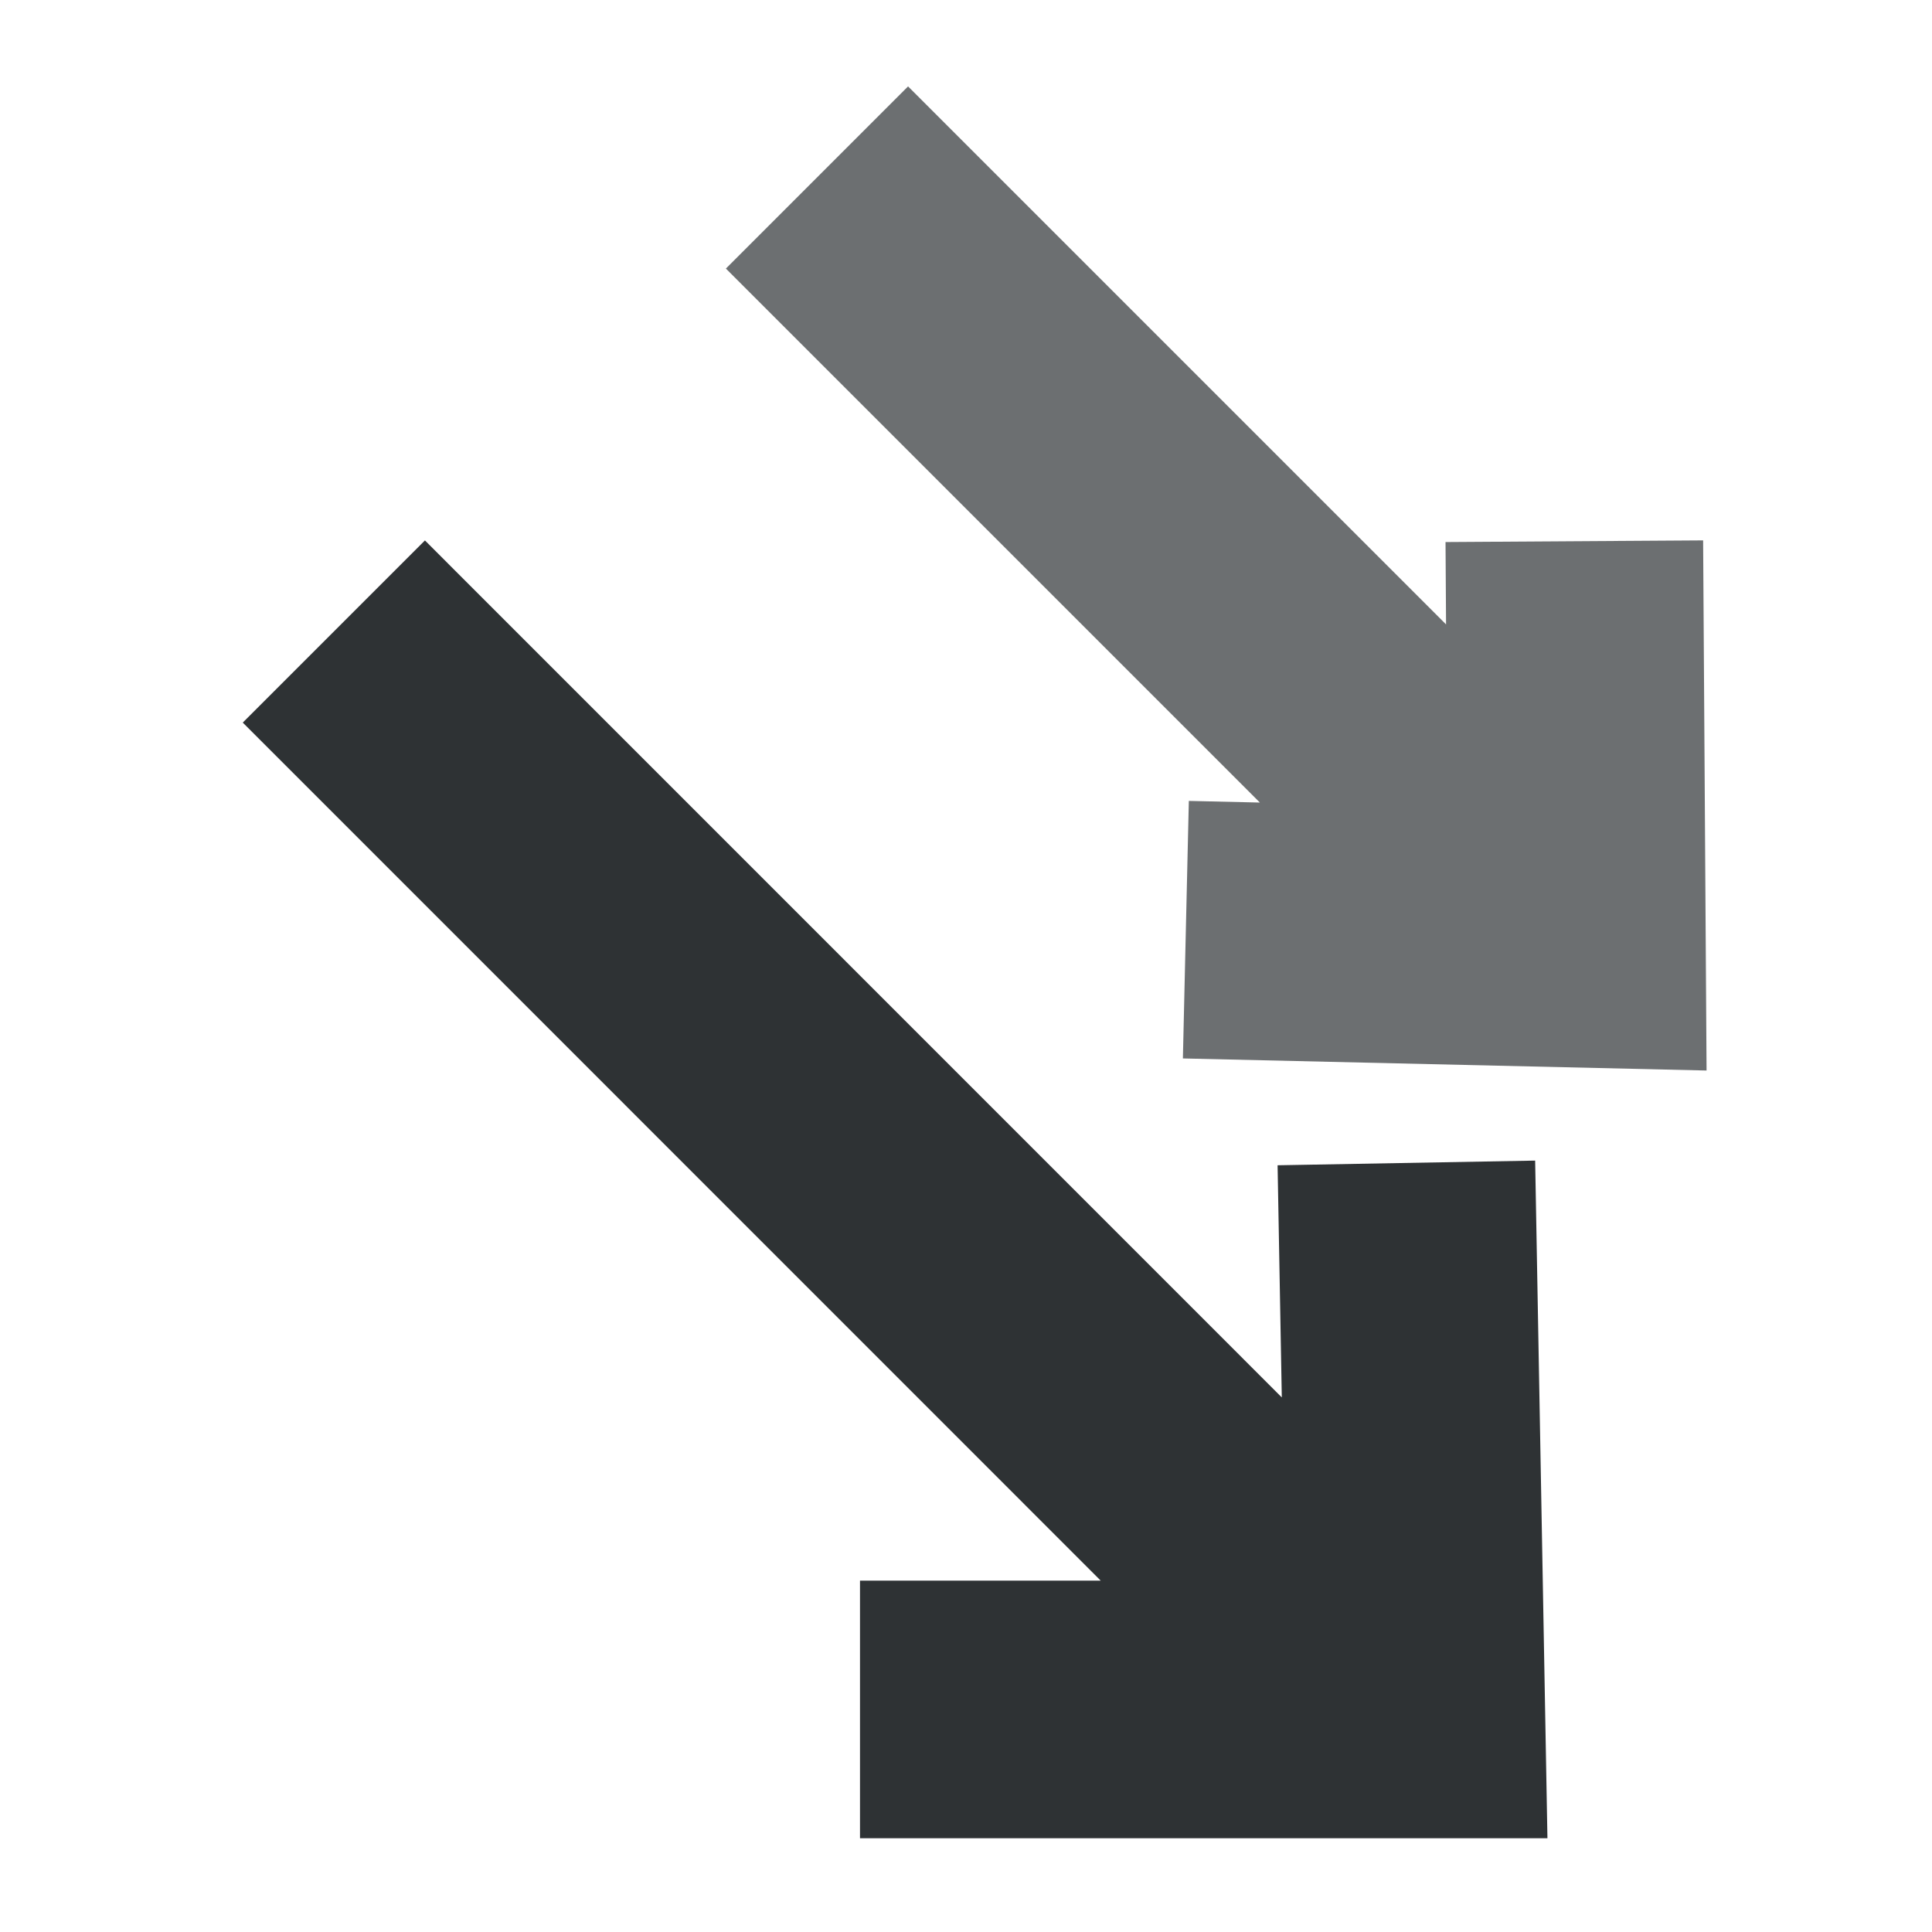
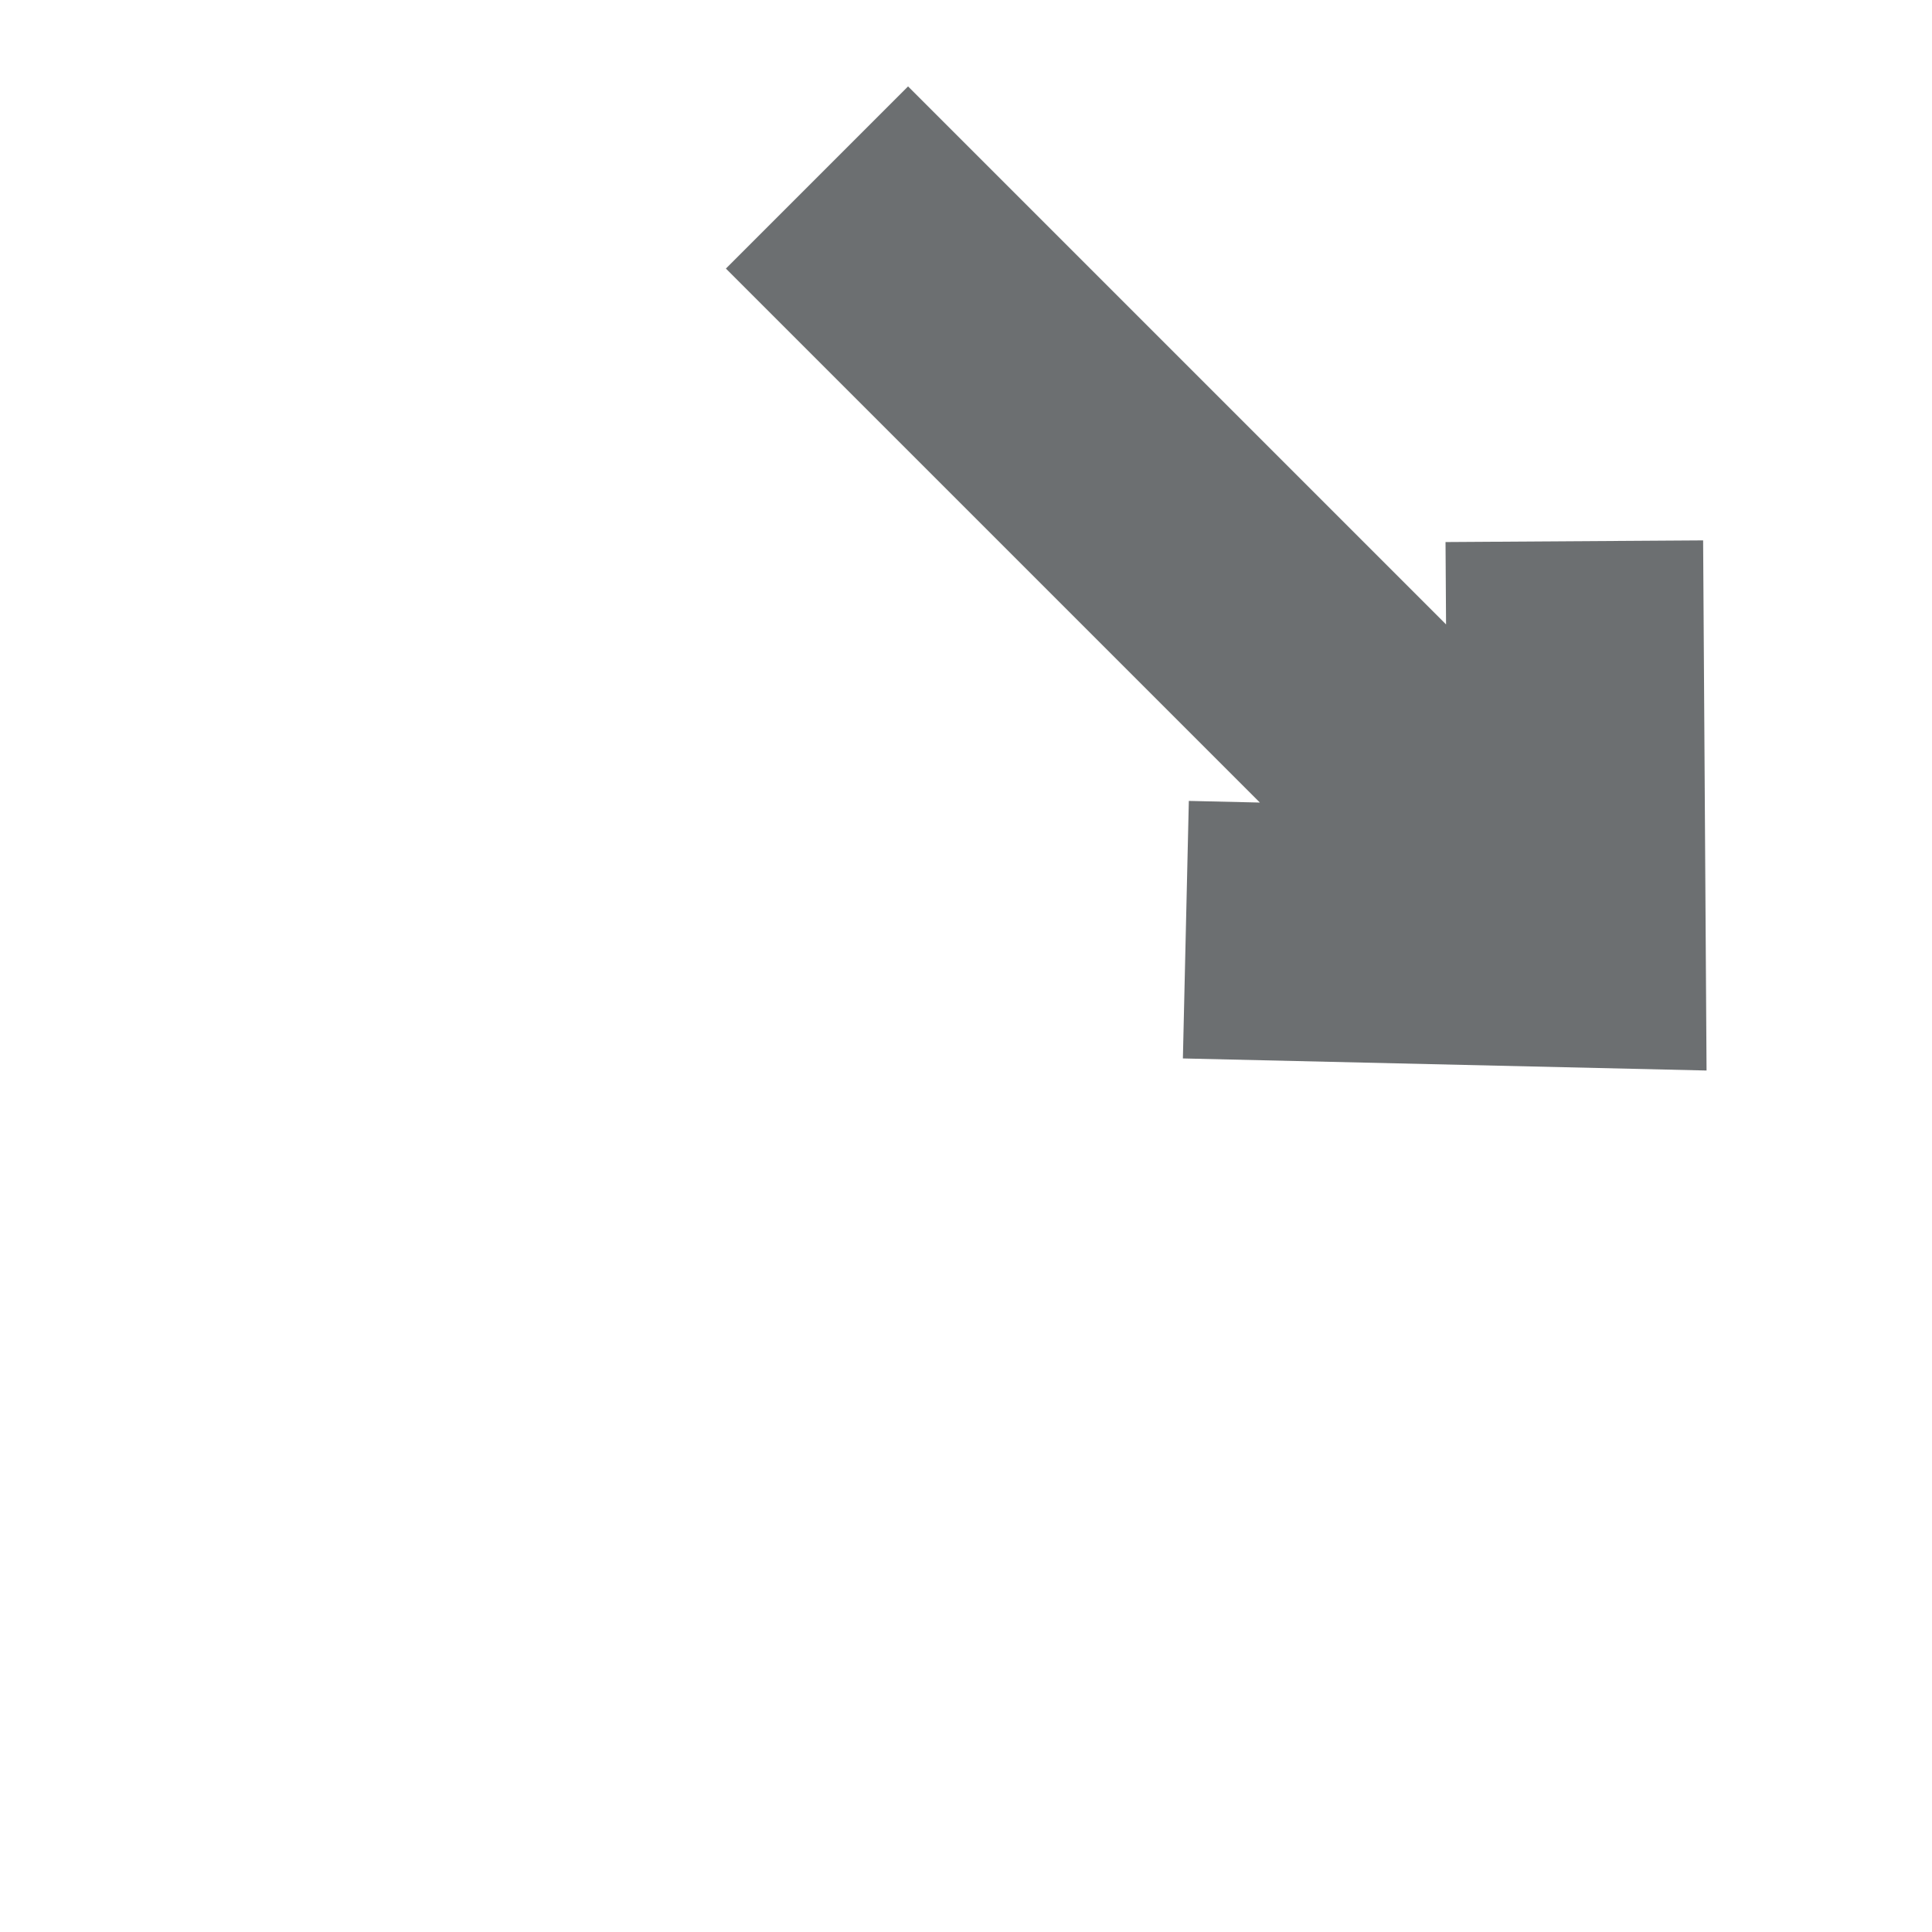
<svg xmlns="http://www.w3.org/2000/svg" width="15" height="15" viewBox="0 0 15 15">
  <g fill="none" fill-rule="evenodd" stroke="#2E3234" stroke-width="2">
-     <path d="M10.37 12.682L2.592 4.903M6.677 13.272h4.319l-.077-4.243" />
    <g opacity=".7">
      <path d="M11.293 6.328l-4.95-4.95M12.223 4.202l.02 3.086-3.036-.07" />
    </g>
  </g>
</svg>